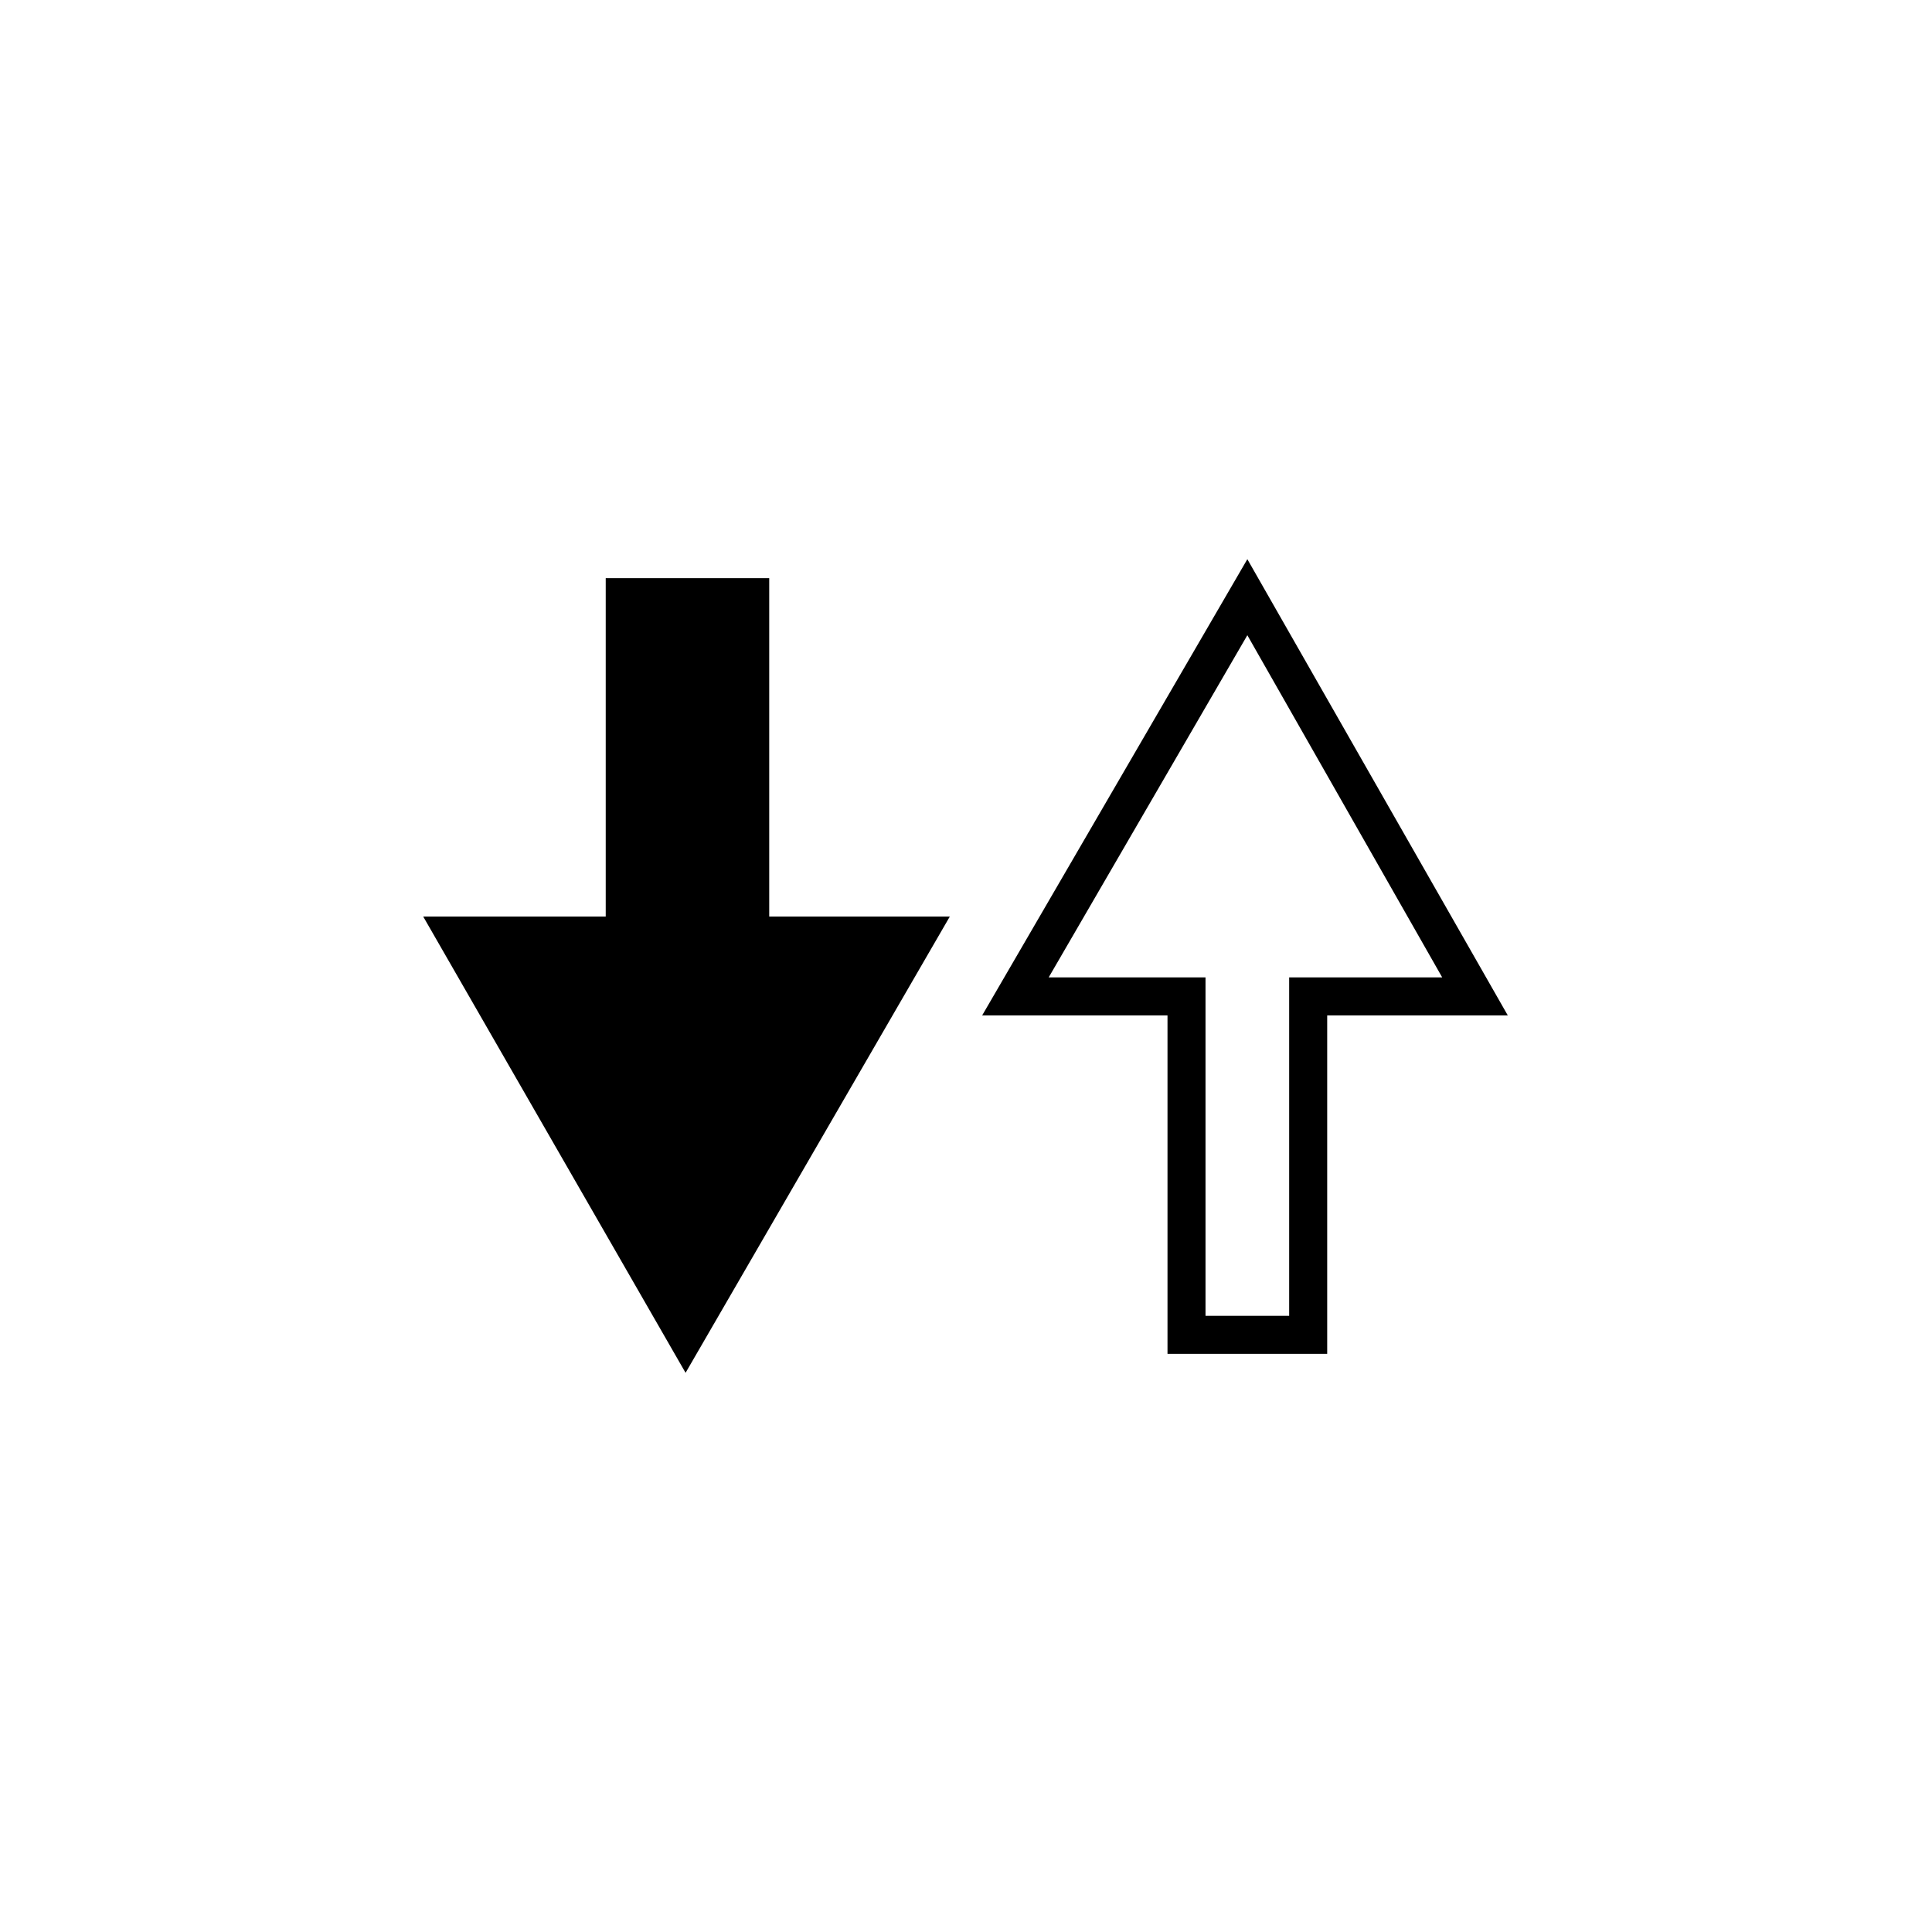
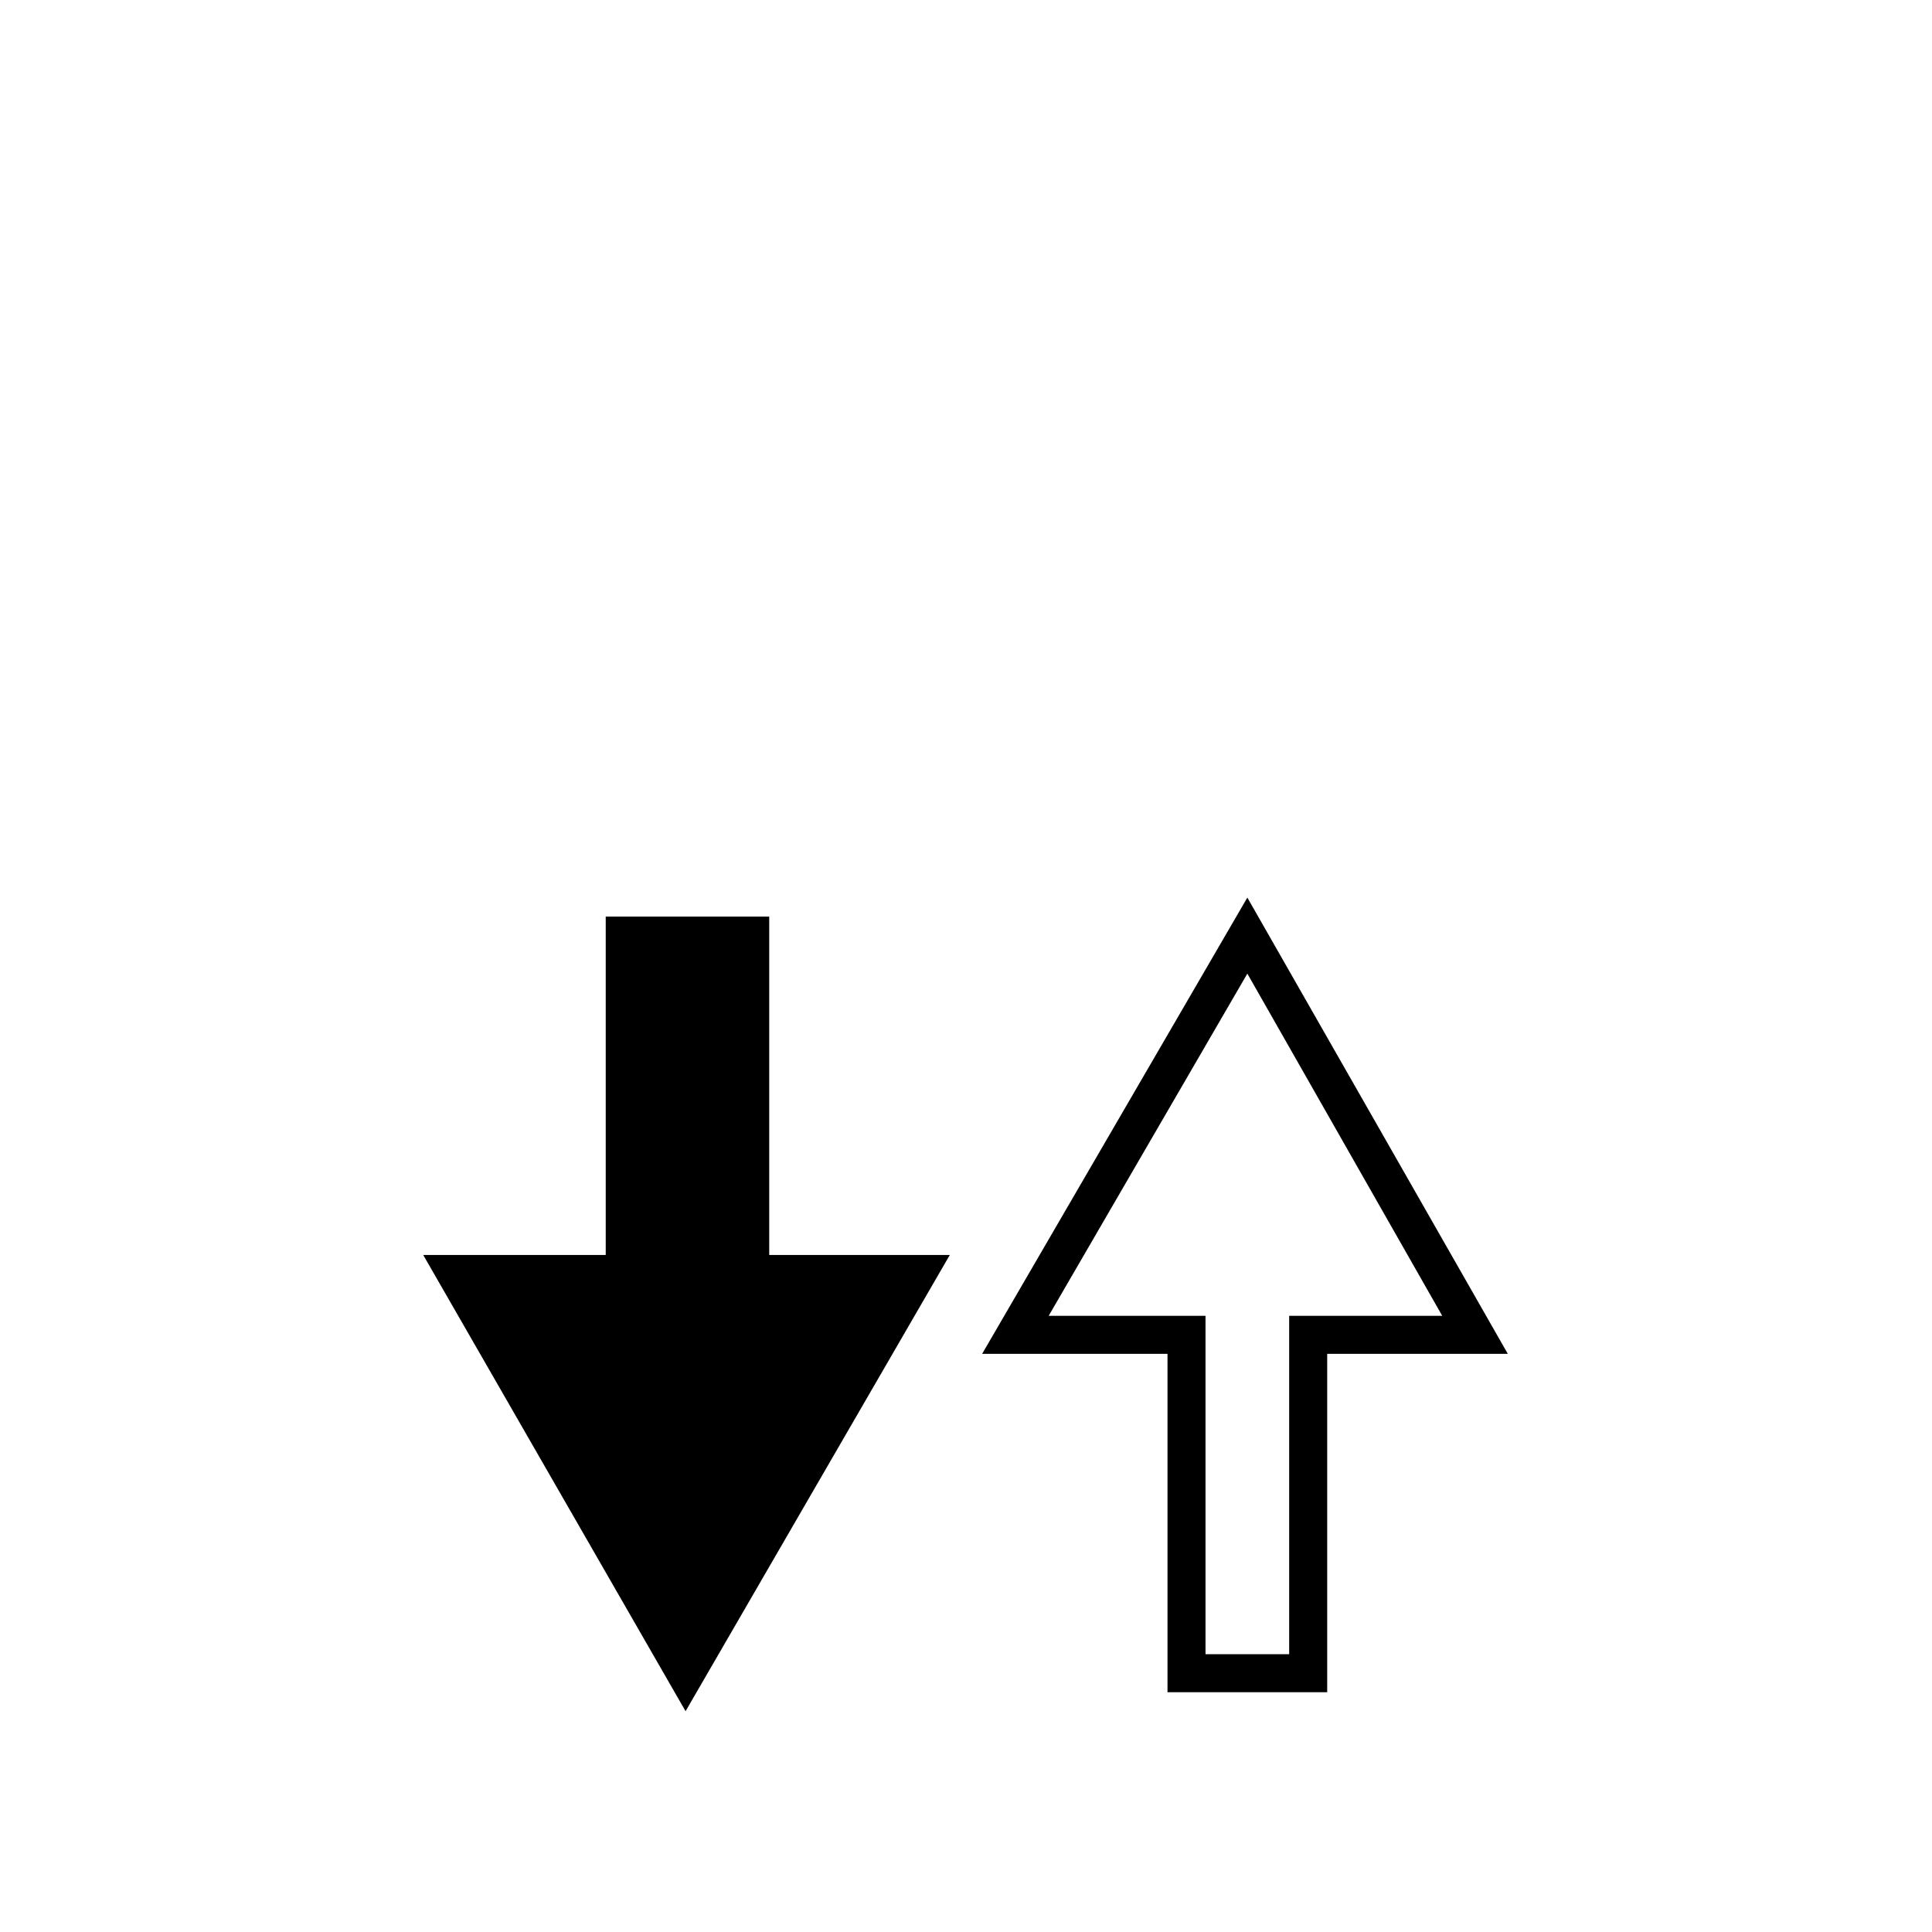
<svg xmlns="http://www.w3.org/2000/svg" fill="#000000" width="800px" height="800px" version="1.1" viewBox="144 144 512 512">
-   <path d="m495.72 502.78v-89.68h47.863l-69.023-120.91-70.281 120.91h49.121v89.68h42.32m-10.078-10.078h-22.168v-89.68h-41.562l52.648-90.684 51.641 90.684h-40.559v89.68m-137.79-195.48h-43.328v89.676h-48.367l69.527 120.91 70.027-120.91h-47.859z" />
+   <path d="m495.72 502.78h47.863l-69.023-120.91-70.281 120.91h49.121v89.68h42.32m-10.078-10.078h-22.168v-89.68h-41.562l52.648-90.684 51.641 90.684h-40.559v89.68m-137.79-195.48h-43.328v89.676h-48.367l69.527 120.91 70.027-120.91h-47.859z" />
</svg>